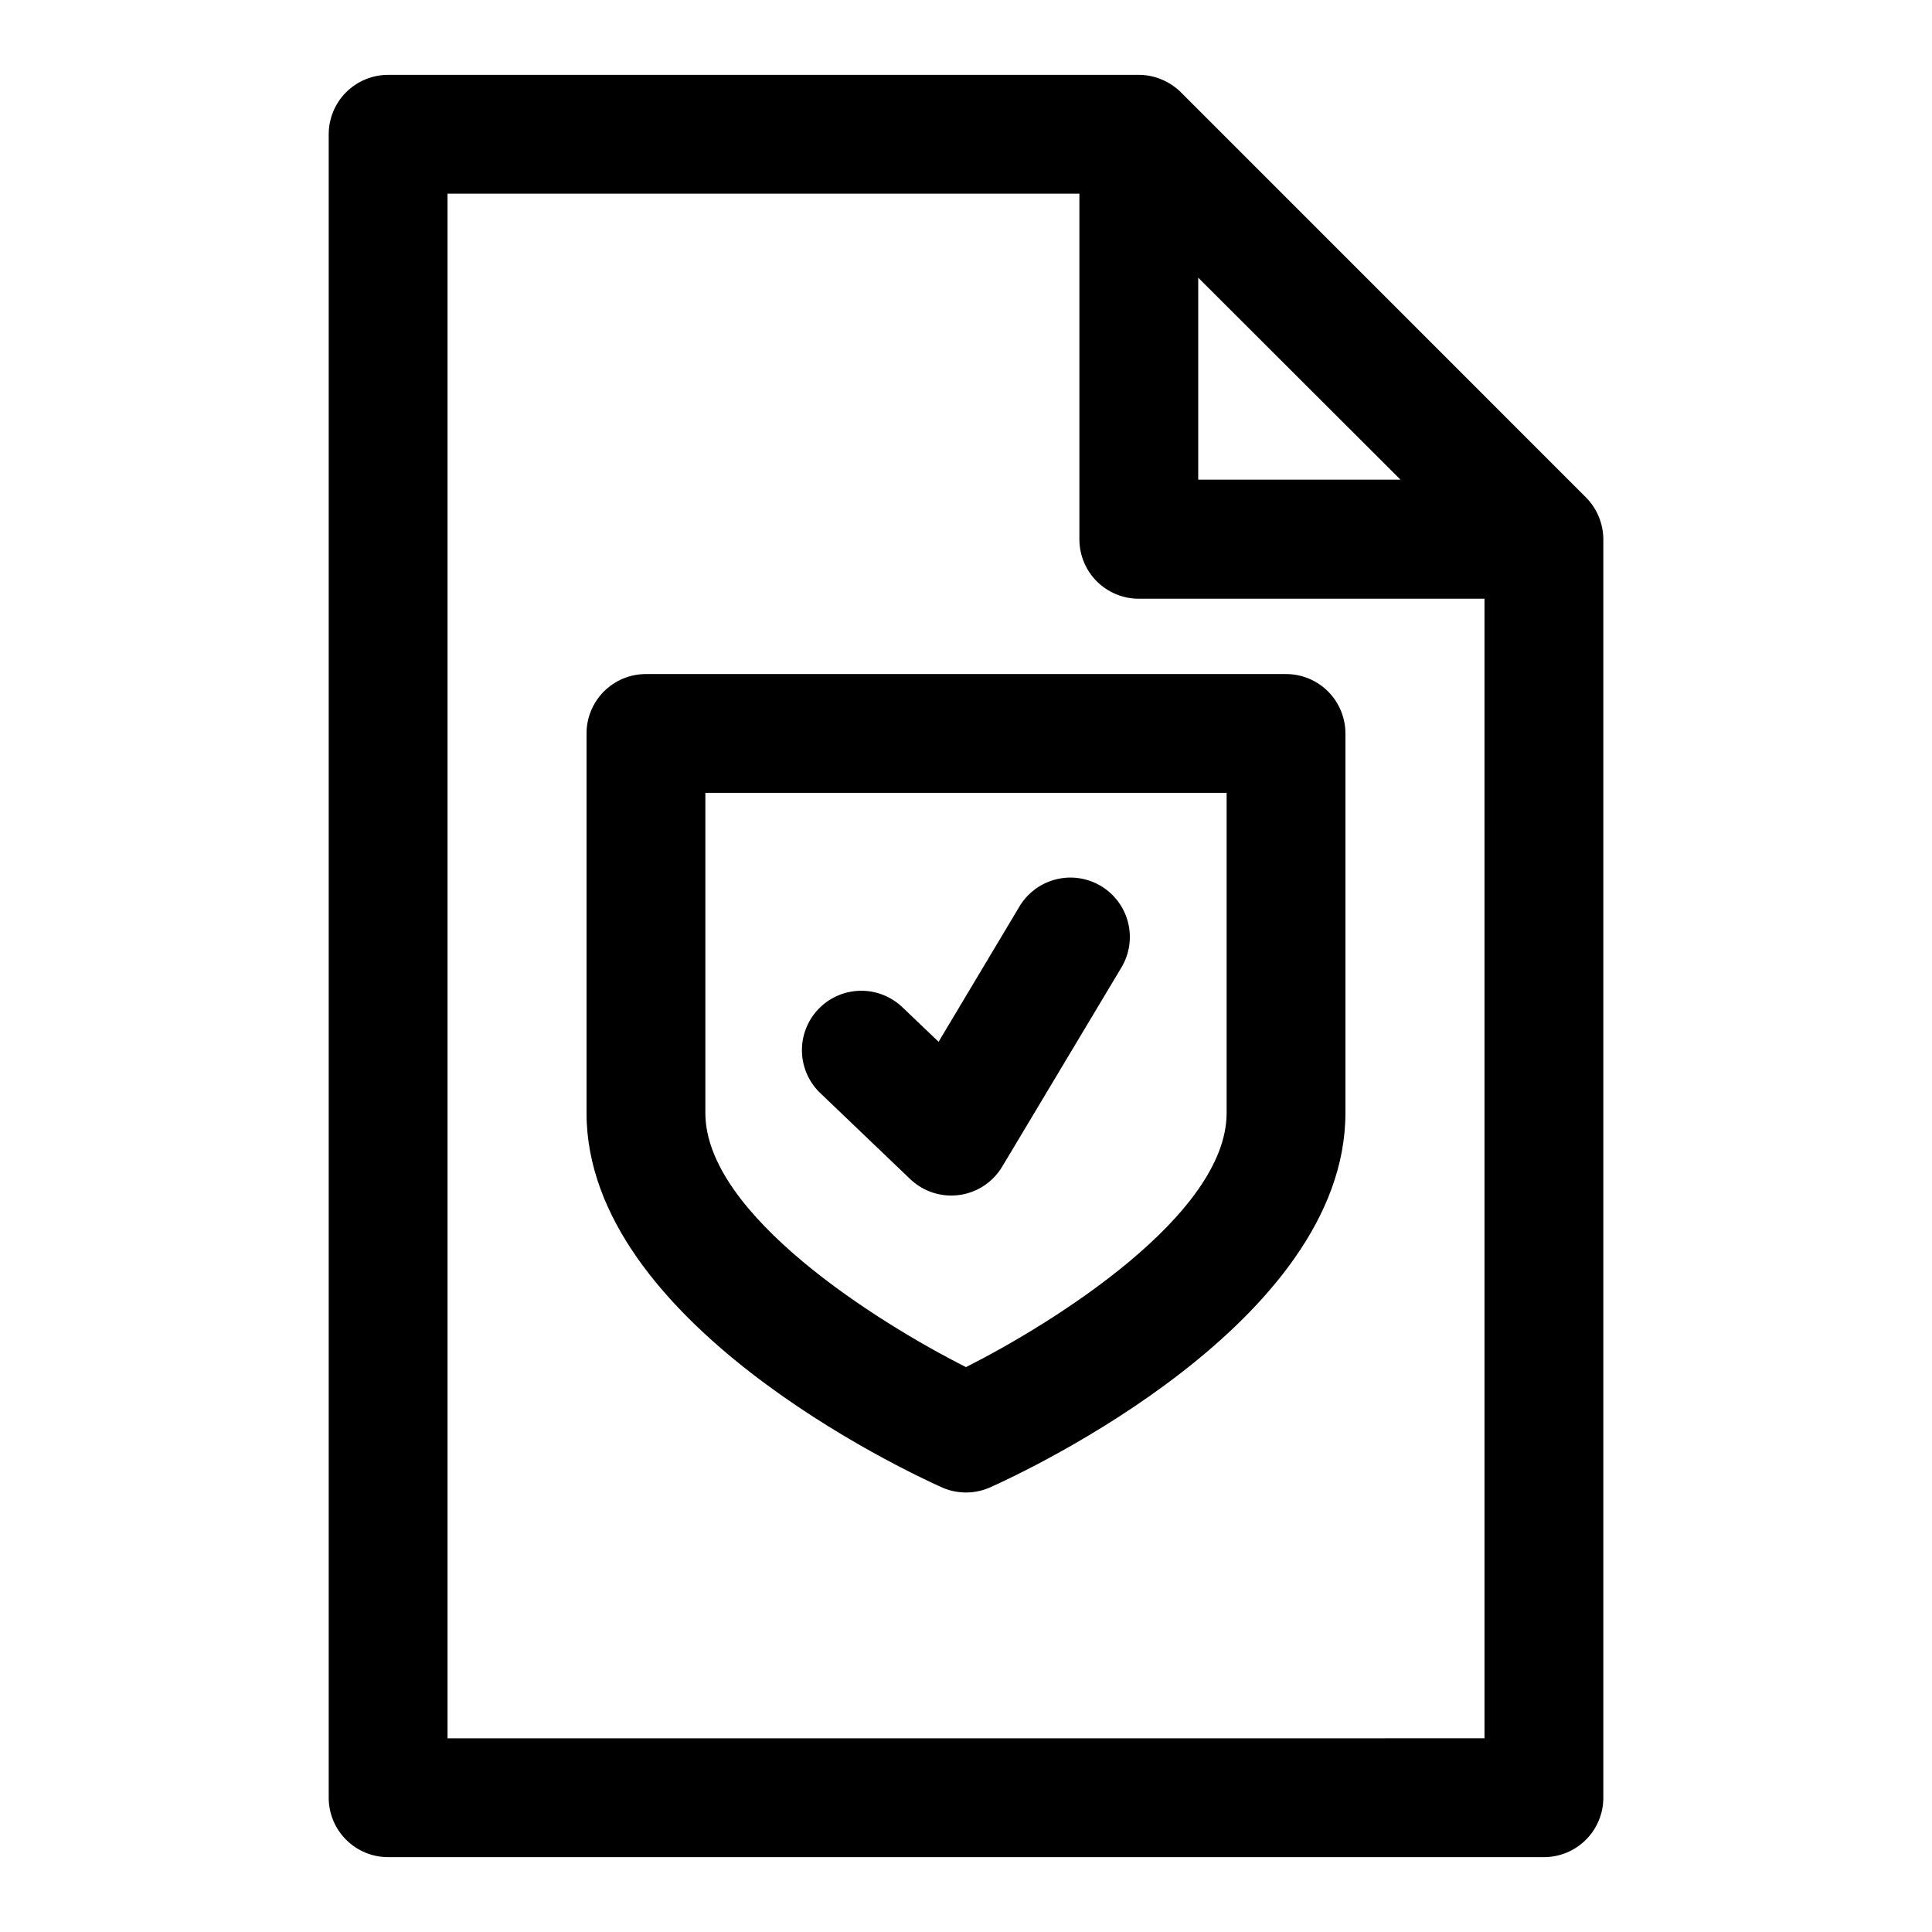
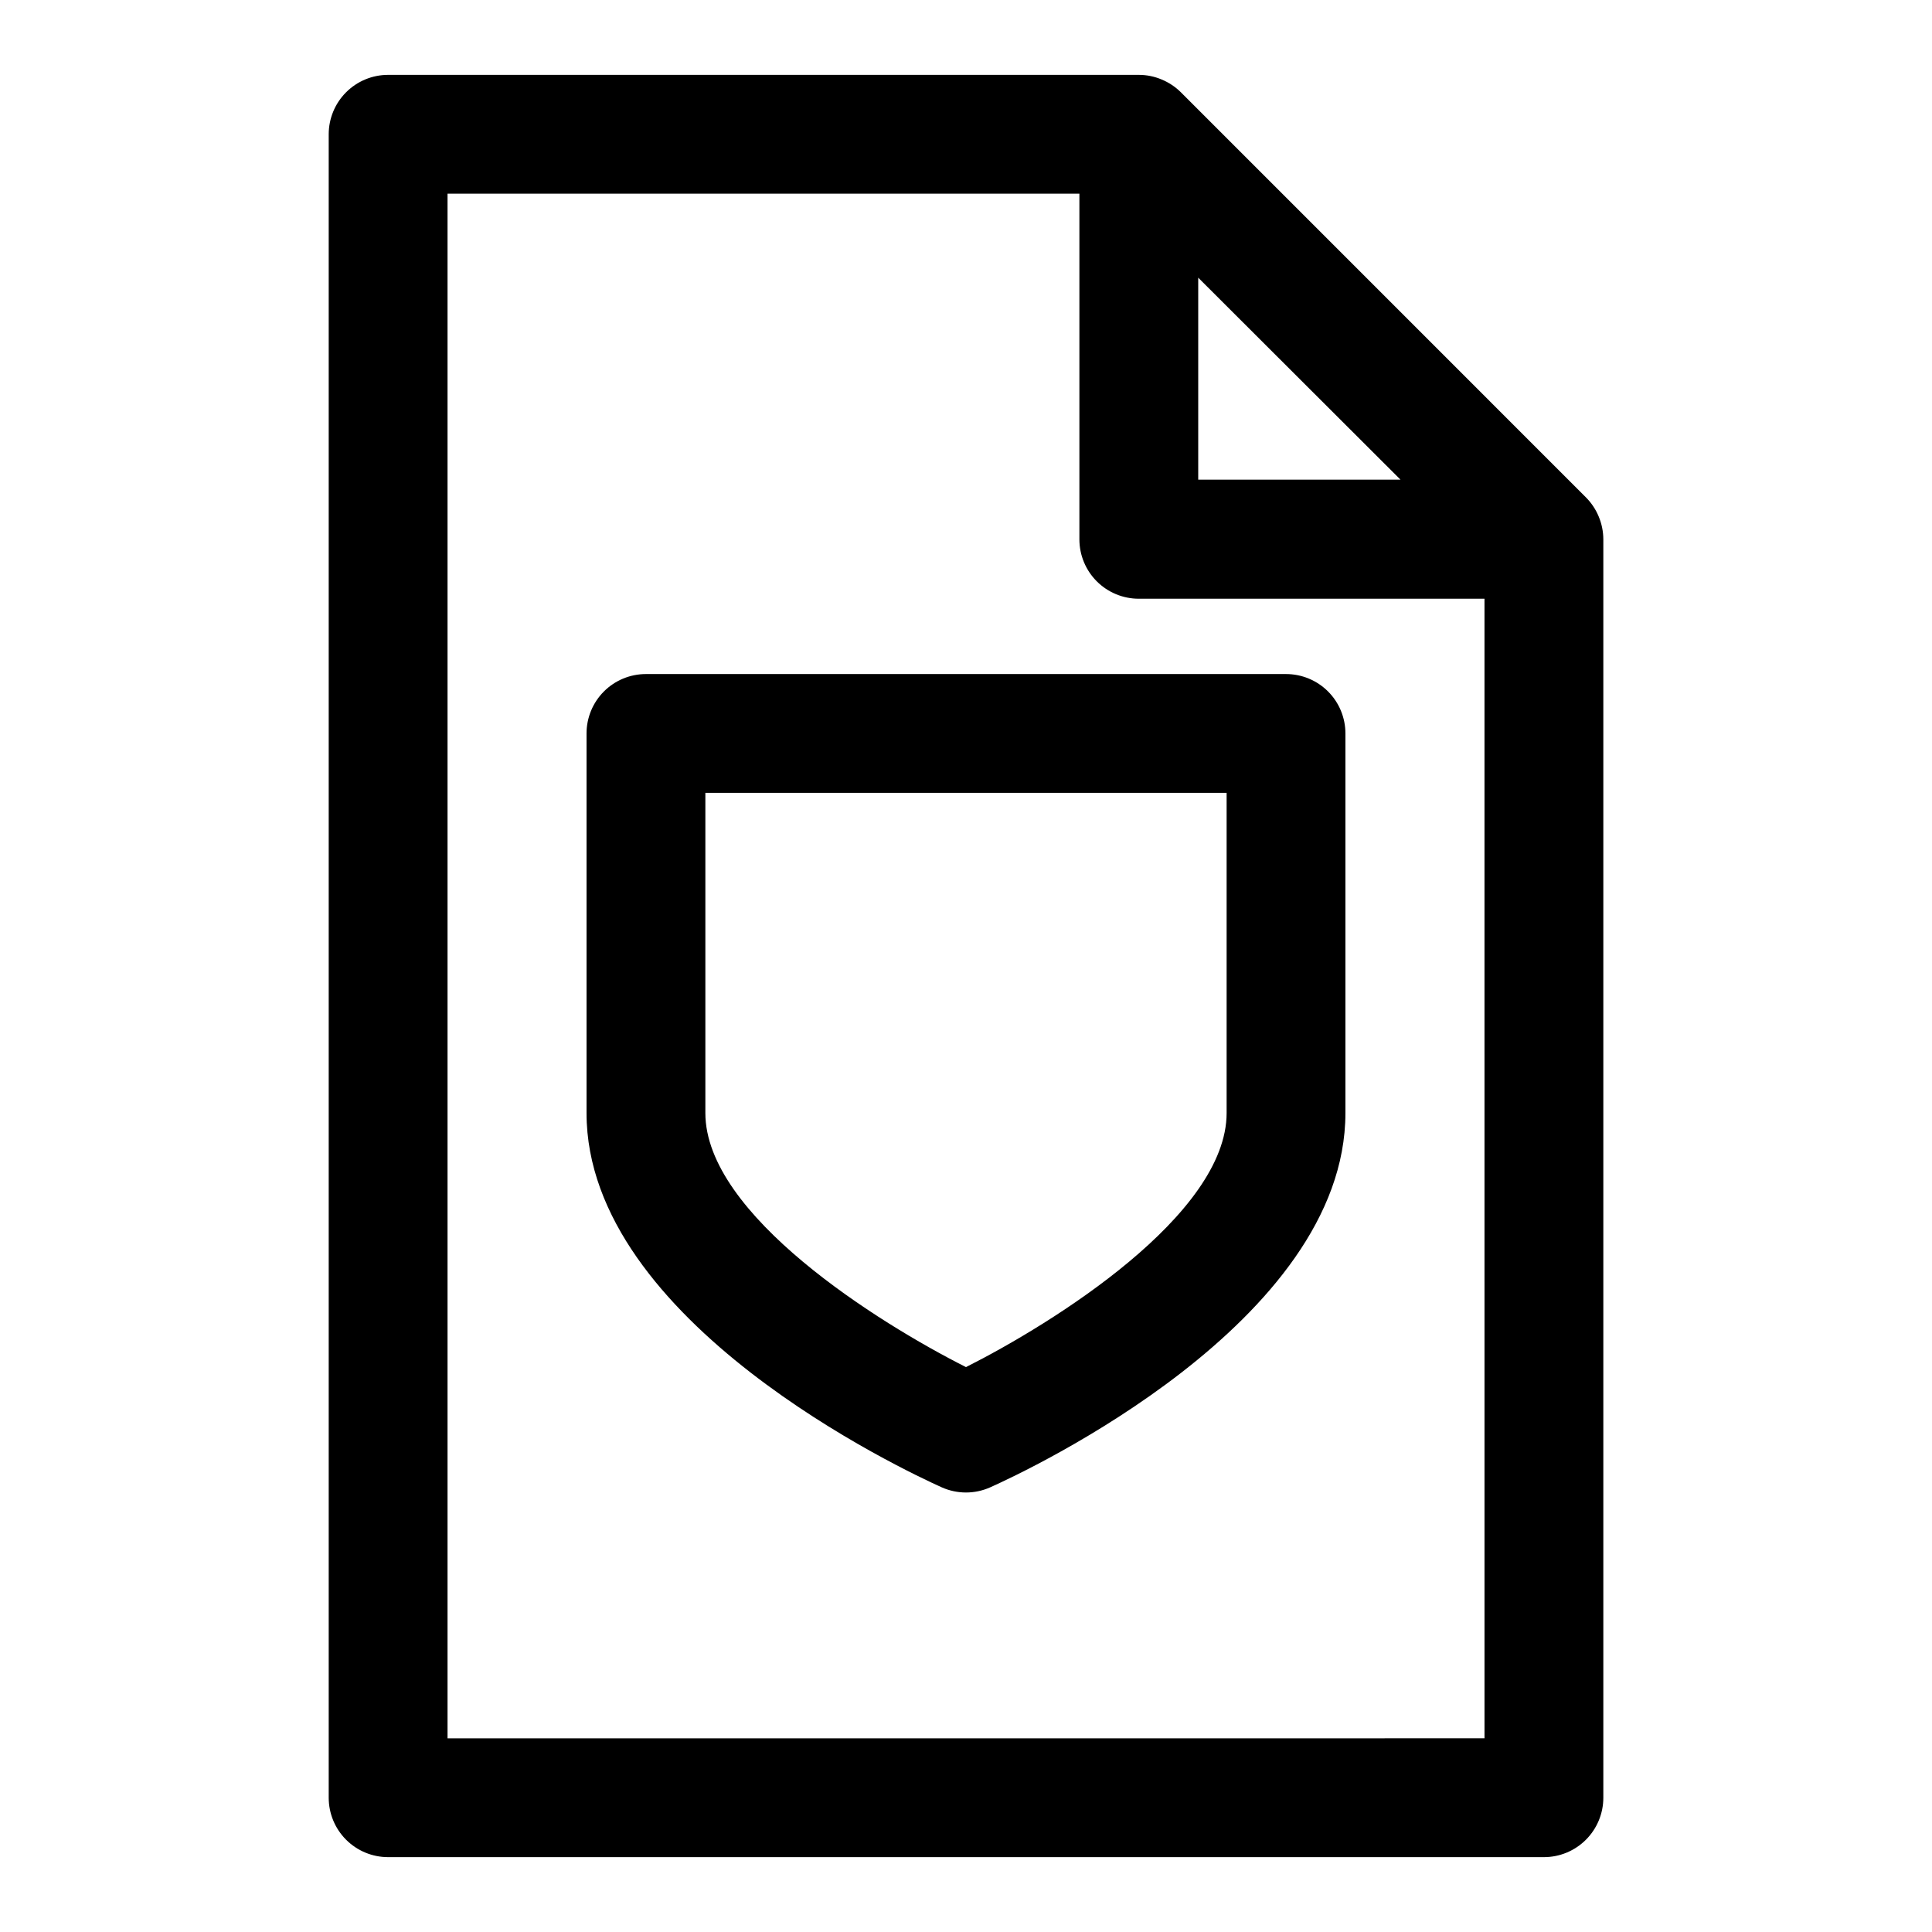
<svg xmlns="http://www.w3.org/2000/svg" fill="#000000" width="800px" height="800px" version="1.1" viewBox="144 144 512 512">
  <g>
    <path d="m567.67 280.88c-0.789-1.902-1.945-3.629-3.398-5.086l-107.33-107.34c-1.457-1.449-3.188-2.598-5.086-3.383-1.918-0.812-3.981-1.23-6.062-1.23h-198.94c-4.176 0-8.18 1.66-11.133 4.613s-4.609 6.957-4.609 11.133v440.83c0 4.176 1.656 8.18 4.609 11.133s6.957 4.613 11.133 4.613h306.3c4.176 0 8.18-1.66 11.133-4.613 2.953-2.953 4.613-6.957 4.613-11.133v-333.49c-0.008-2.078-0.426-4.133-1.23-6.047zm-106.13-63.293 53.609 53.531h-53.609zm-198.94 387.09v-409.35h167.45v91.602c0 4.176 1.656 8.18 4.609 11.133 2.953 2.953 6.957 4.609 11.133 4.609h91.613l0.004 302z" />
    <path d="m484.81 322.63h-169.63c-4.176 0-8.18 1.656-11.133 4.609-2.949 2.953-4.609 6.957-4.609 11.133v100.59c0 55.434 84.5 94.859 94.117 99.188 4.098 1.836 8.781 1.836 12.879 0 9.637-4.312 94.117-43.738 94.117-99.188v-100.59c0-4.176-1.656-8.18-4.609-11.133-2.953-2.953-6.957-4.609-11.133-4.609zm-15.742 116.33c0 26.969-45.863 55.641-69.07 67.336-23.207-11.699-69.07-40.367-69.07-67.336v-84.844h138.14z" />
-     <path d="m385.21 456.47c2.93 2.801 6.828 4.363 10.879 4.359 0.711 0 1.422-0.047 2.125-0.141 4.742-0.648 8.93-3.418 11.383-7.523l31.488-52.602c2.207-3.586 2.887-7.906 1.887-11.992-1-4.09-3.598-7.609-7.211-9.77-3.609-2.164-7.938-2.789-12.012-1.738-4.078 1.051-7.562 3.691-9.68 7.328l-21.332 35.691-9.367-8.941h-0.004c-3-2.984-7.078-4.637-11.309-4.582-4.234 0.055-8.266 1.812-11.188 4.879-2.922 3.062-4.488 7.172-4.34 11.406 0.145 4.231 1.984 8.223 5.109 11.078z" />
  </g>
</svg>